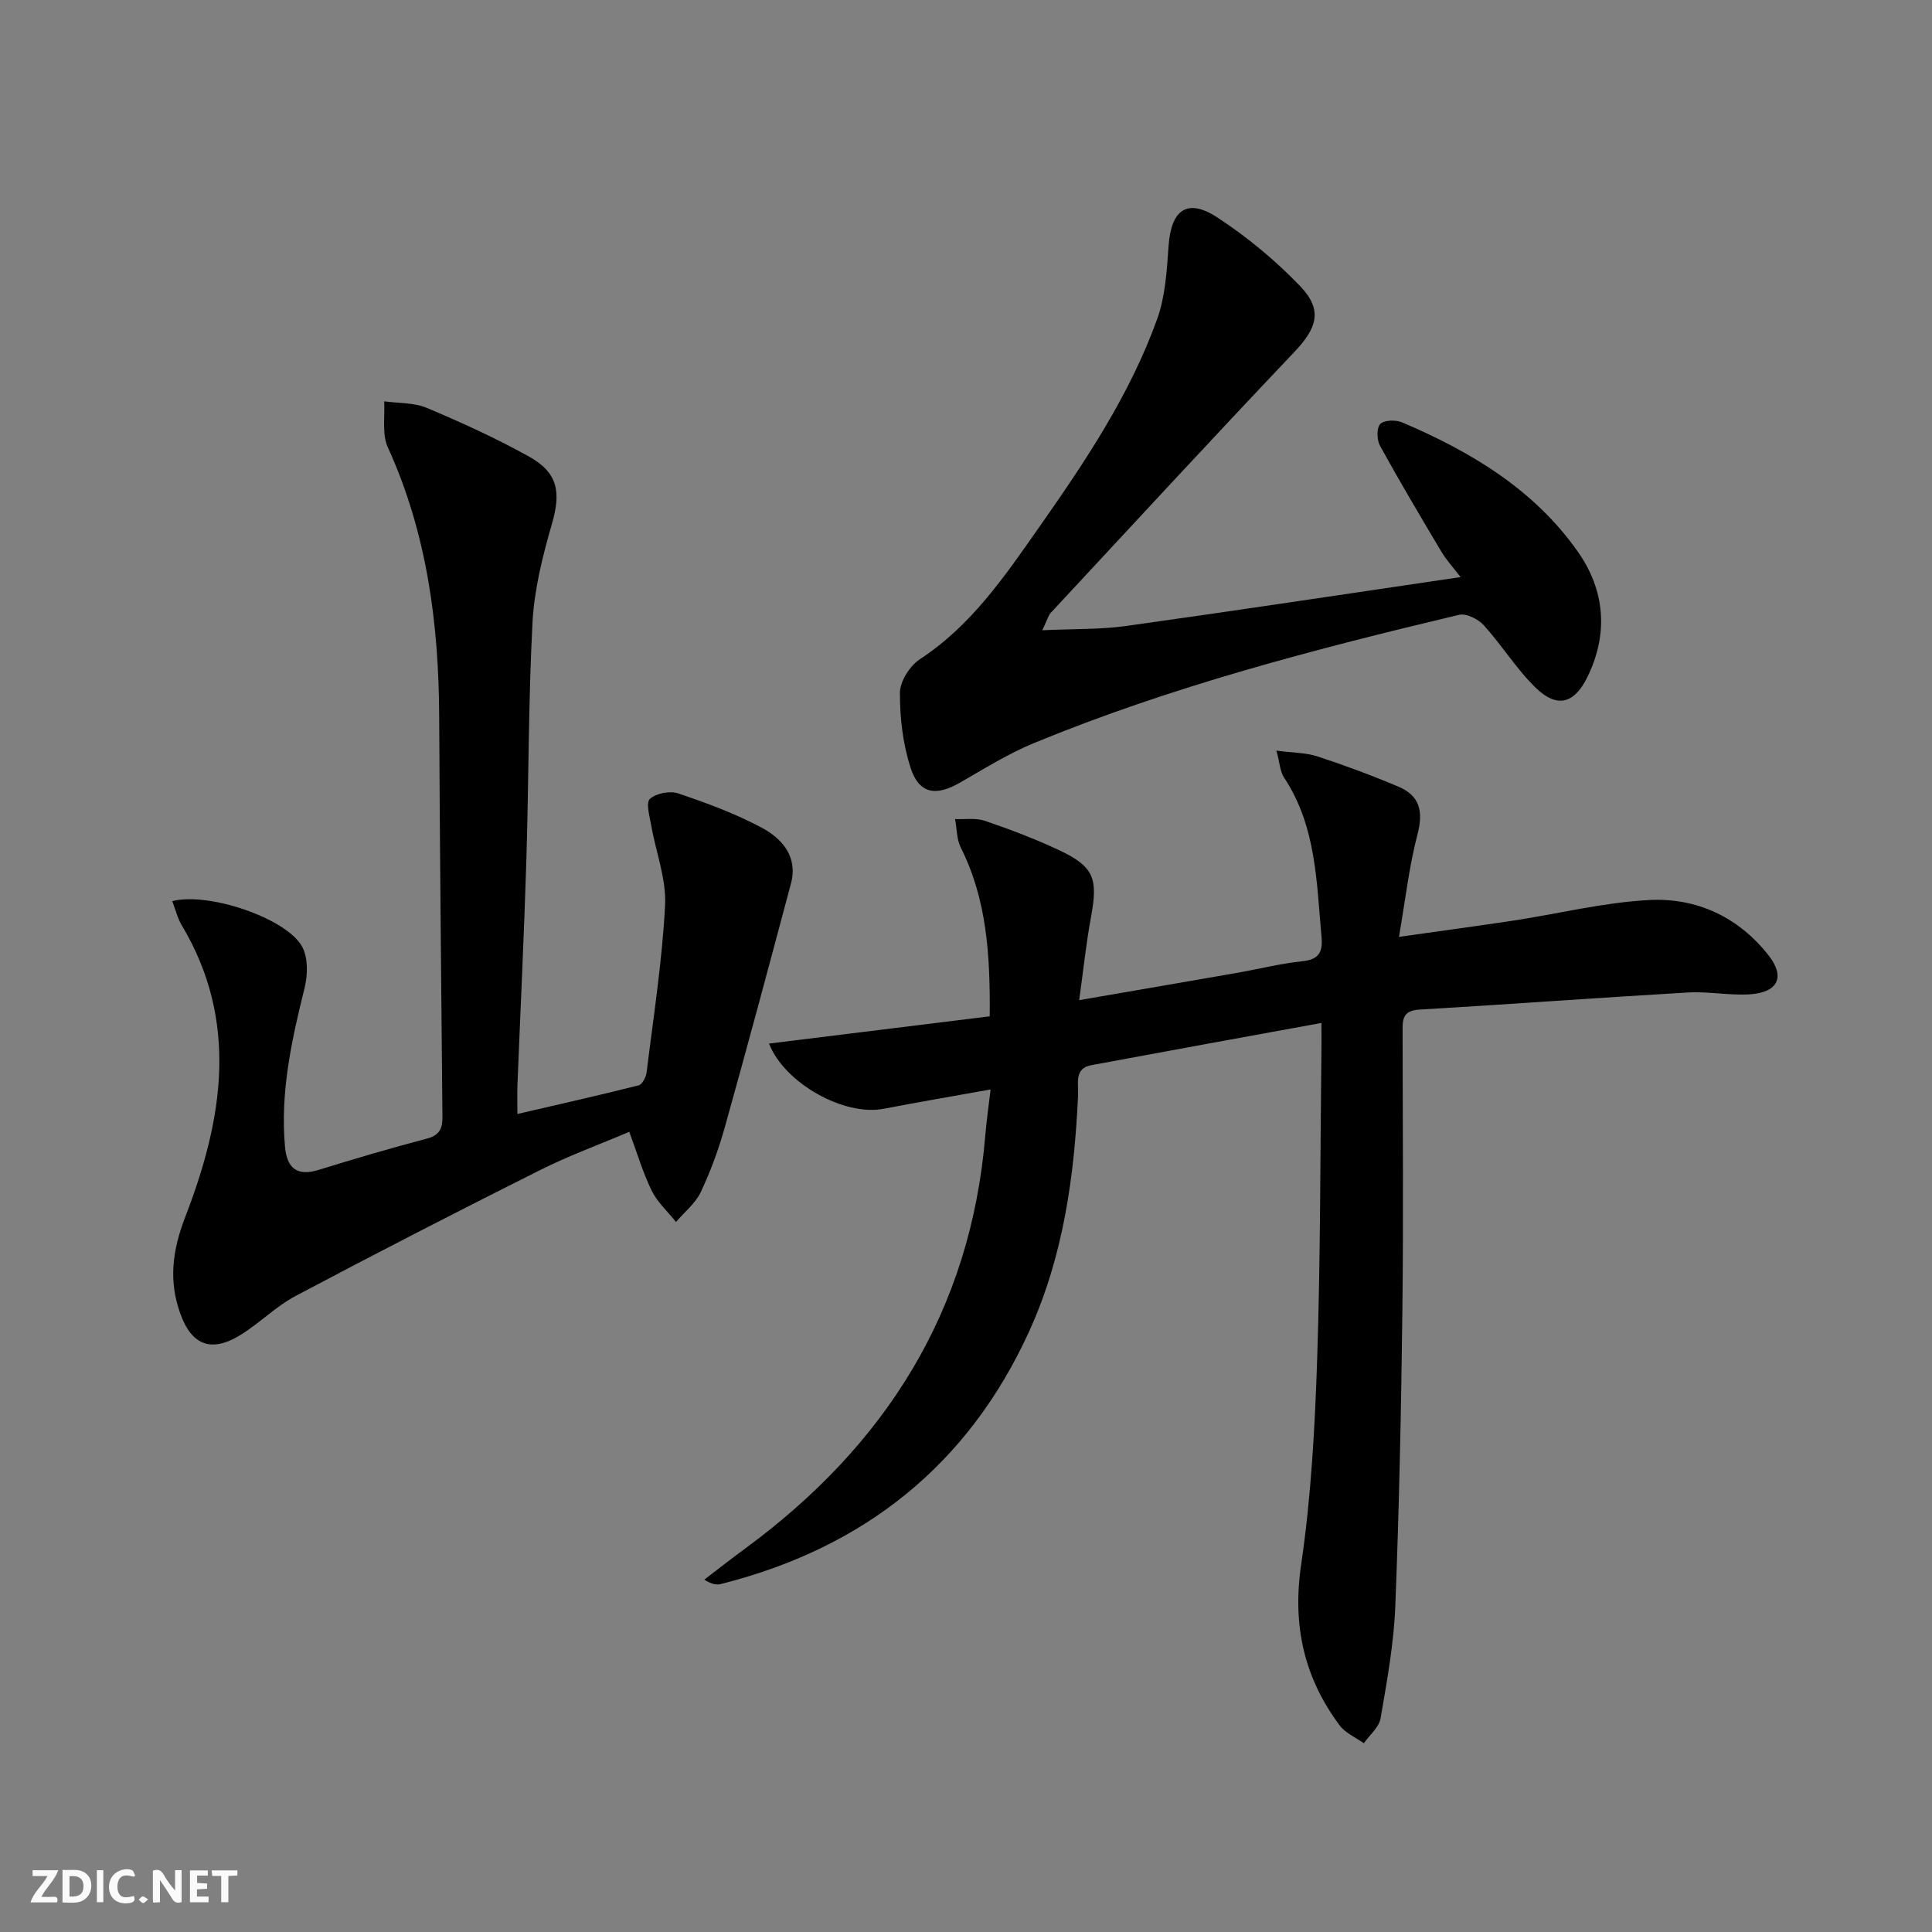
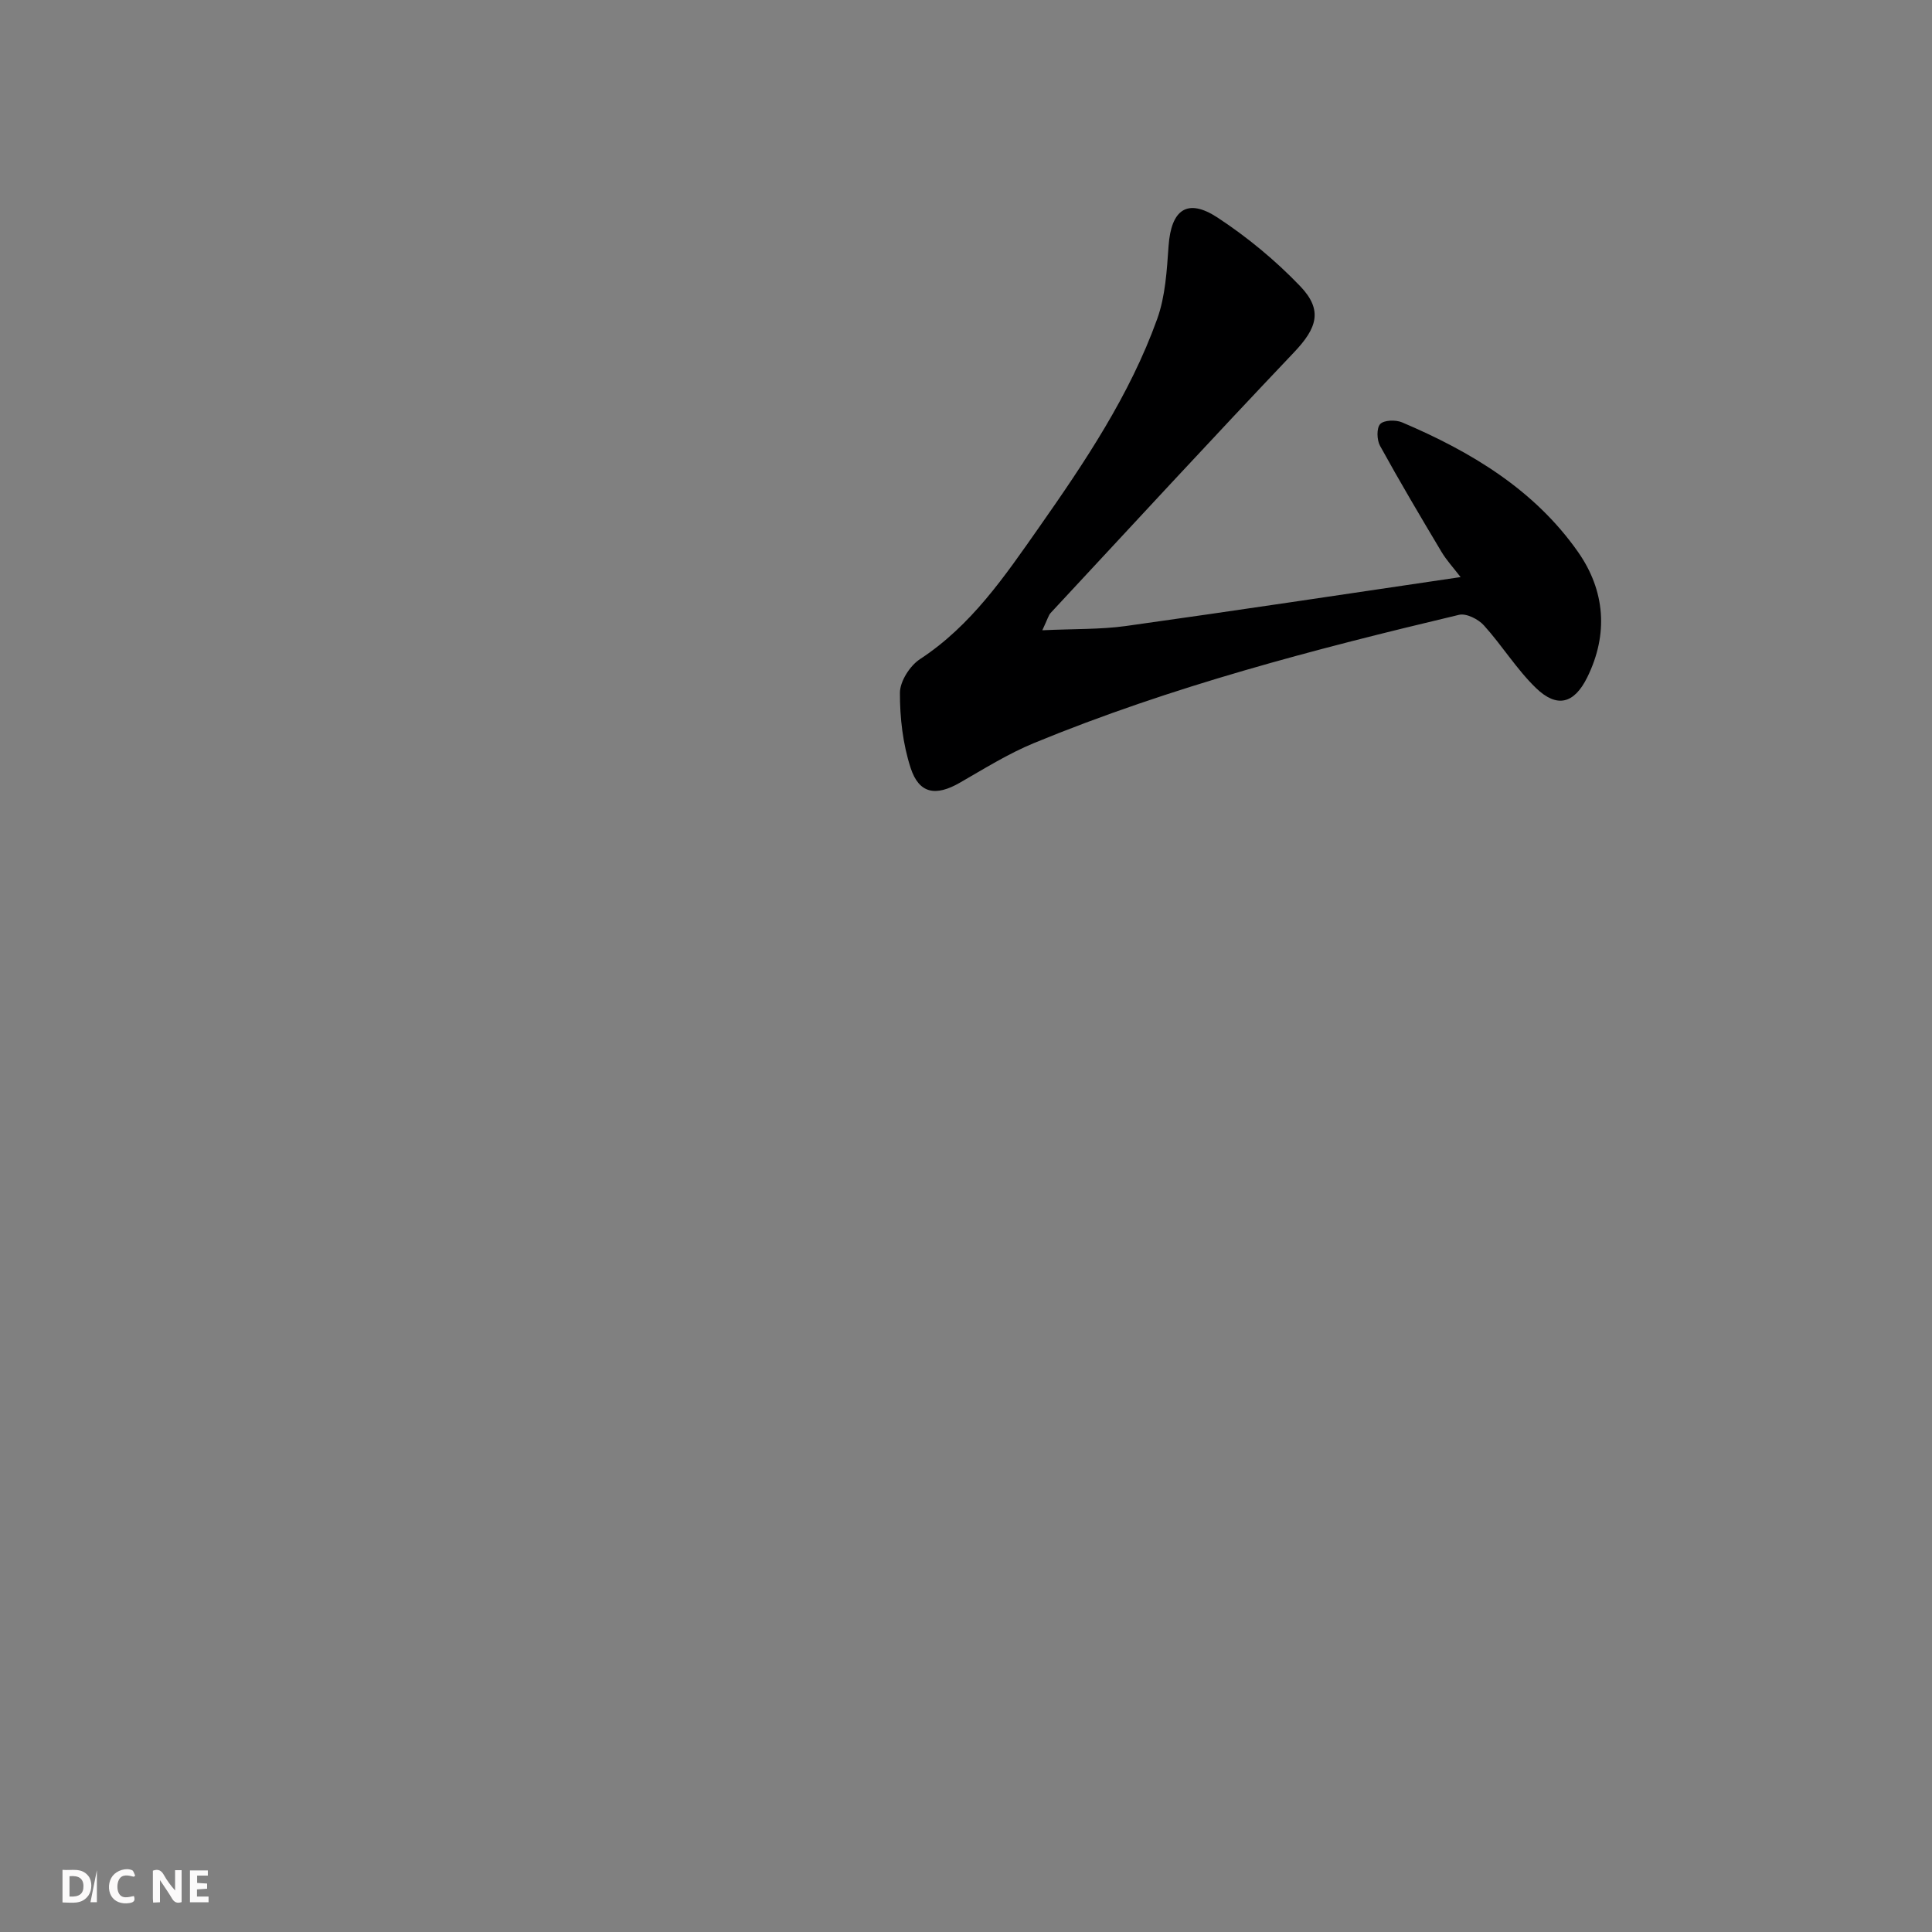
<svg xmlns="http://www.w3.org/2000/svg" enable-background="new 0 0 400 400" viewBox="0 0 400 400">
  <rect x="0" y="0" width="400" height="400" fill="#808080" stroke="none" />
  <g fill="#fbfafa">
    <path d="m37.59 393.81c-.92.31-1.52.05-2-.78-.7-1.2-1.52-2.34-2.47-3.78v4.59c-.55.03-.95.05-1.41.07-.03-.37-.06-.64-.06-.91 0-1.91 0-3.81 0-5.7 1.13-.41 1.77-.03 2.29.91.62 1.11 1.38 2.14 2.31 3.19v-4.2h1.35v6.61z" />
    <path d="m12.94 393.88v-6.75c1.9.19 3.93-.54 5.37 1.29.8 1.01.78 2.88.03 3.97-1.37 1.97-3.4 1.51-5.4 1.49m1.45-1.22c2.04.12 2.92-.58 2.89-2.21-.03-1.51-.98-2.19-2.89-2z" />
-     <path d="m11.81 393.87h-5.49c.68-2.18 2.47-3.48 3.51-5.45h-3.08v-1.21h5.29c-.71 2.13-2.44 3.48-3.47 5.51.86 0 1.63.04 2.39-.01.79-.05 1.14.21.85 1.16" />
    <path d="m39.33 393.86v-6.61h3.7v1.07h-2.22v1.52c.68.04 1.34.09 2.07.13v1.07c-.72.05-1.38.09-2.1.14v1.48h2.4v1.19h-3.85z" />
    <path d="m27.71 388.56c-1.15-.3-2.46-.61-3.1.64-.37.73-.41 1.93-.06 2.67.63 1.35 1.99.93 3.17.68.35.94-.01 1.32-.93 1.46-1.62.25-3.05-.27-3.76-1.48-.73-1.25-.6-3.03.31-4.17.88-1.11 2.71-1.7 4-1.16.32.13.44.74.65 1.12-.1.08-.19.16-.28.24" />
-     <path d="m49.15 387.24v1.07c-.59.02-1.17.05-1.87.08v5.44h-1.48v-5.44h-1.85c-.05-.4-.08-.73-.13-1.15z" />
-     <path d="m20.06 387.21h1.33v6.62h-1.33z" />
-     <path d="m30.68 393.25c-.49.38-.8.79-1.05.76-.32-.05-.6-.45-.9-.7.26-.24.51-.64.8-.67.29-.04.62.3 1.15.61" />
+     <path d="m20.06 387.21v6.62h-1.33z" />
  </g>
-   <path d="m273.59 211.79c-16.42 3-32.03 5.83-47.64 8.74-3.58.67-2.64 3.76-2.74 6.06-.75 16.87-3.06 33.49-10.09 48.96-12.66 27.83-34.36 44.99-63.89 52.41-.9.23-1.91.03-3.41-.91 2.81-2.15 5.59-4.34 8.44-6.43 28.99-21.29 46.71-49.12 49.73-85.51.24-2.92.66-5.82 1.1-9.55-7.88 1.42-15.02 2.62-22.13 4-8.23 1.6-20.58-5.34-23.74-13.5 15.15-1.87 30.31-3.74 45.69-5.64.11-12.71-.59-24.19-6-34.96-.86-1.72-.8-3.91-1.17-5.88 2.06.09 4.29-.28 6.16.36 5.17 1.76 10.31 3.71 15.25 6.02 7.32 3.42 8.21 5.85 6.75 13.78-1.02 5.49-1.59 11.06-2.47 17.33 11.45-1.98 22.02-3.78 32.58-5.63 4.58-.8 9.11-1.96 13.72-2.44 3.42-.35 4.14-2.02 3.88-4.95-1.03-11.38-1.07-22.98-7.76-33.06-.83-1.25-.88-3-1.58-5.58 3.49.46 6.15.42 8.54 1.21 5.66 1.86 11.27 3.94 16.76 6.27 4.39 1.86 5.15 5.14 3.91 9.84-1.74 6.63-2.5 13.52-3.84 21.24 8.8-1.25 16.29-2.25 23.75-3.38 9.35-1.43 18.65-3.75 28.04-4.25 9.86-.52 18.56 3.55 24.78 11.52 3.43 4.4 1.9 7.57-3.78 7.99-4.28.31-8.64-.62-12.93-.37-18.57 1.08-37.13 2.46-55.7 3.55-3.54.21-3.41 2.26-3.41 4.7.02 19.16.19 38.32-.04 57.48-.25 20.47-.66 40.95-1.47 61.4-.31 7.75-1.73 15.49-3.05 23.16-.32 1.86-2.27 3.44-3.46 5.15-1.69-1.21-3.81-2.09-5-3.68-7.4-9.92-9.83-20.77-7.98-33.31 2.07-14.1 2.85-28.44 3.32-42.7.69-20.96.62-41.94.87-62.92.03-1.78.01-3.57.01-6.52z" fill="#000001" />
-   <path d="m35.67 186.57c7.49-1.94 23.69 3.55 26.89 9.44 1.23 2.27 1.17 5.79.52 8.45-2.69 10.83-5.08 21.64-4.08 32.9.39 4.42 2.4 6.28 7.02 4.84 7.44-2.31 14.93-4.5 22.46-6.49 3.42-.9 3.14-3.28 3.11-5.81-.24-27.15-.54-54.29-.66-81.44-.08-19.3-2.52-38.06-10.64-55.86-1.24-2.72-.55-6.32-.76-9.51 2.97.42 6.19.24 8.86 1.37 7.17 3.02 14.3 6.27 21.09 10.04 6.08 3.38 6.68 7.41 4.79 13.96-1.92 6.65-3.66 13.55-4.02 20.42-.87 16.45-.77 32.95-1.28 49.42-.47 15.46-1.23 30.92-1.84 46.38-.06 1.63-.01 3.27-.01 5.96 8.78-2.04 16.97-3.88 25.1-5.93.74-.19 1.53-1.69 1.65-2.66 1.42-11.53 3.23-23.04 3.83-34.61.28-5.43-1.9-10.98-2.86-16.49-.33-1.89-1.16-4.73-.29-5.54 1.28-1.18 4.16-1.73 5.88-1.14 5.93 2.01 11.9 4.2 17.39 7.16 4.16 2.25 7.41 6 5.94 11.49-4.48 16.82-8.99 33.64-13.68 50.41-1.29 4.61-2.96 9.17-5 13.49-1.11 2.34-3.38 4.13-5.12 6.17-1.71-2.13-3.84-4.06-5.02-6.45-1.82-3.69-2.98-7.7-4.66-12.21-6.21 2.64-12.56 4.96-18.56 7.97-16.92 8.48-33.76 17.13-50.49 26-4.08 2.16-7.45 5.61-11.39 8.06-5.97 3.7-10.09 2.28-12.48-4.3-2.47-6.79-1.71-13.11 1.01-20.15 7.74-20.01 11.21-40.41-.77-60.39-.87-1.49-1.28-3.26-1.93-4.95z" fill="#000001" />
  <path d="m215.8 130.49c6.64-.31 12.03-.15 17.3-.88 22.83-3.19 45.62-6.64 69.3-10.13-1.51-1.97-2.93-3.5-3.97-5.25-4.33-7.26-8.64-14.53-12.71-21.93-.67-1.21-.74-3.68.04-4.51s3.21-.9 4.51-.35c14.25 6.06 27.39 13.92 36.44 26.83 5.59 7.97 6.35 16.99 1.9 25.99-2.69 5.43-6.23 6.41-10.61 2.18-4.02-3.89-7.01-8.81-10.79-12.98-1.16-1.28-3.63-2.52-5.12-2.17-29.86 7.1-59.56 14.83-88.01 26.55-5.34 2.2-10.32 5.32-15.35 8.21-4.97 2.86-8.45 2.32-10.2-3.08-1.6-4.93-2.23-10.34-2.21-15.54.01-2.37 2.06-5.59 4.15-6.96 10.63-6.96 17.54-17.15 24.6-27.21 9.55-13.61 18.84-27.45 24.51-43.21 1.7-4.72 2-10.03 2.36-15.12.53-7.53 3.88-9.99 10.13-5.89 6.17 4.05 12 8.87 17.11 14.2 4.76 4.96 3.51 8.69-1.29 13.73-16.94 17.84-33.62 35.92-50.37 53.94-.43.46-.58 1.15-1.72 3.58z" fill="#000001" />
</svg>